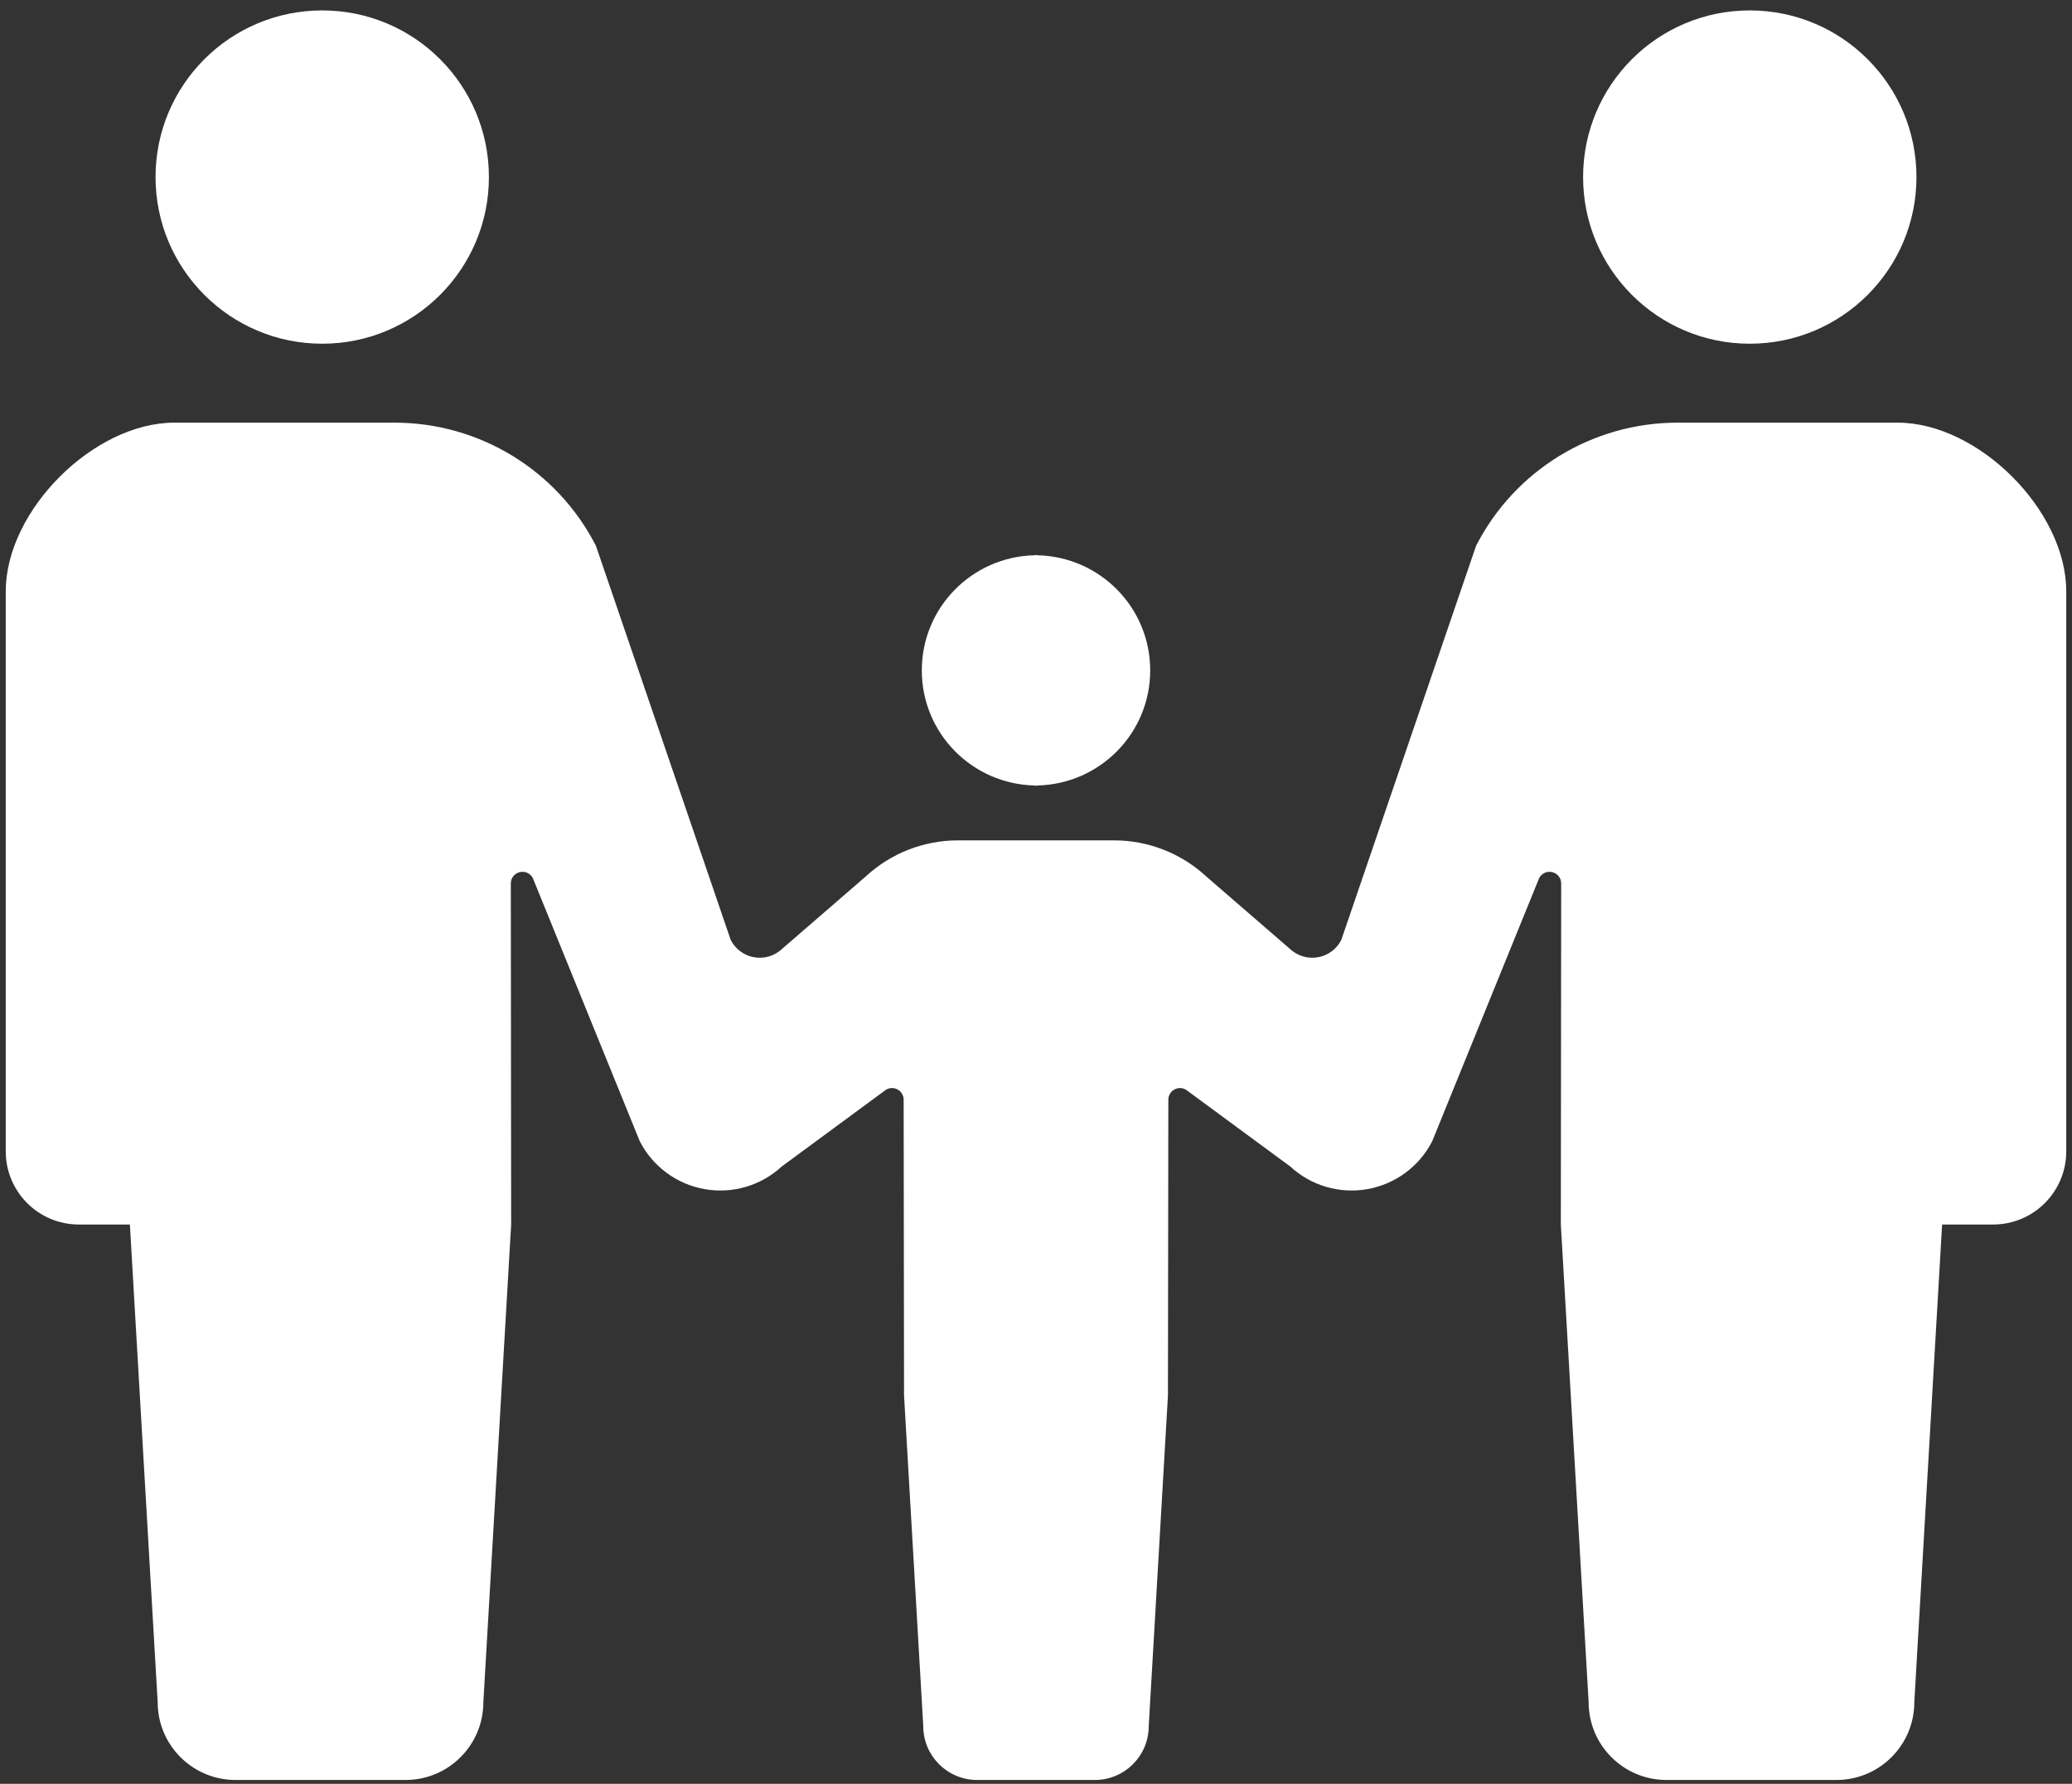
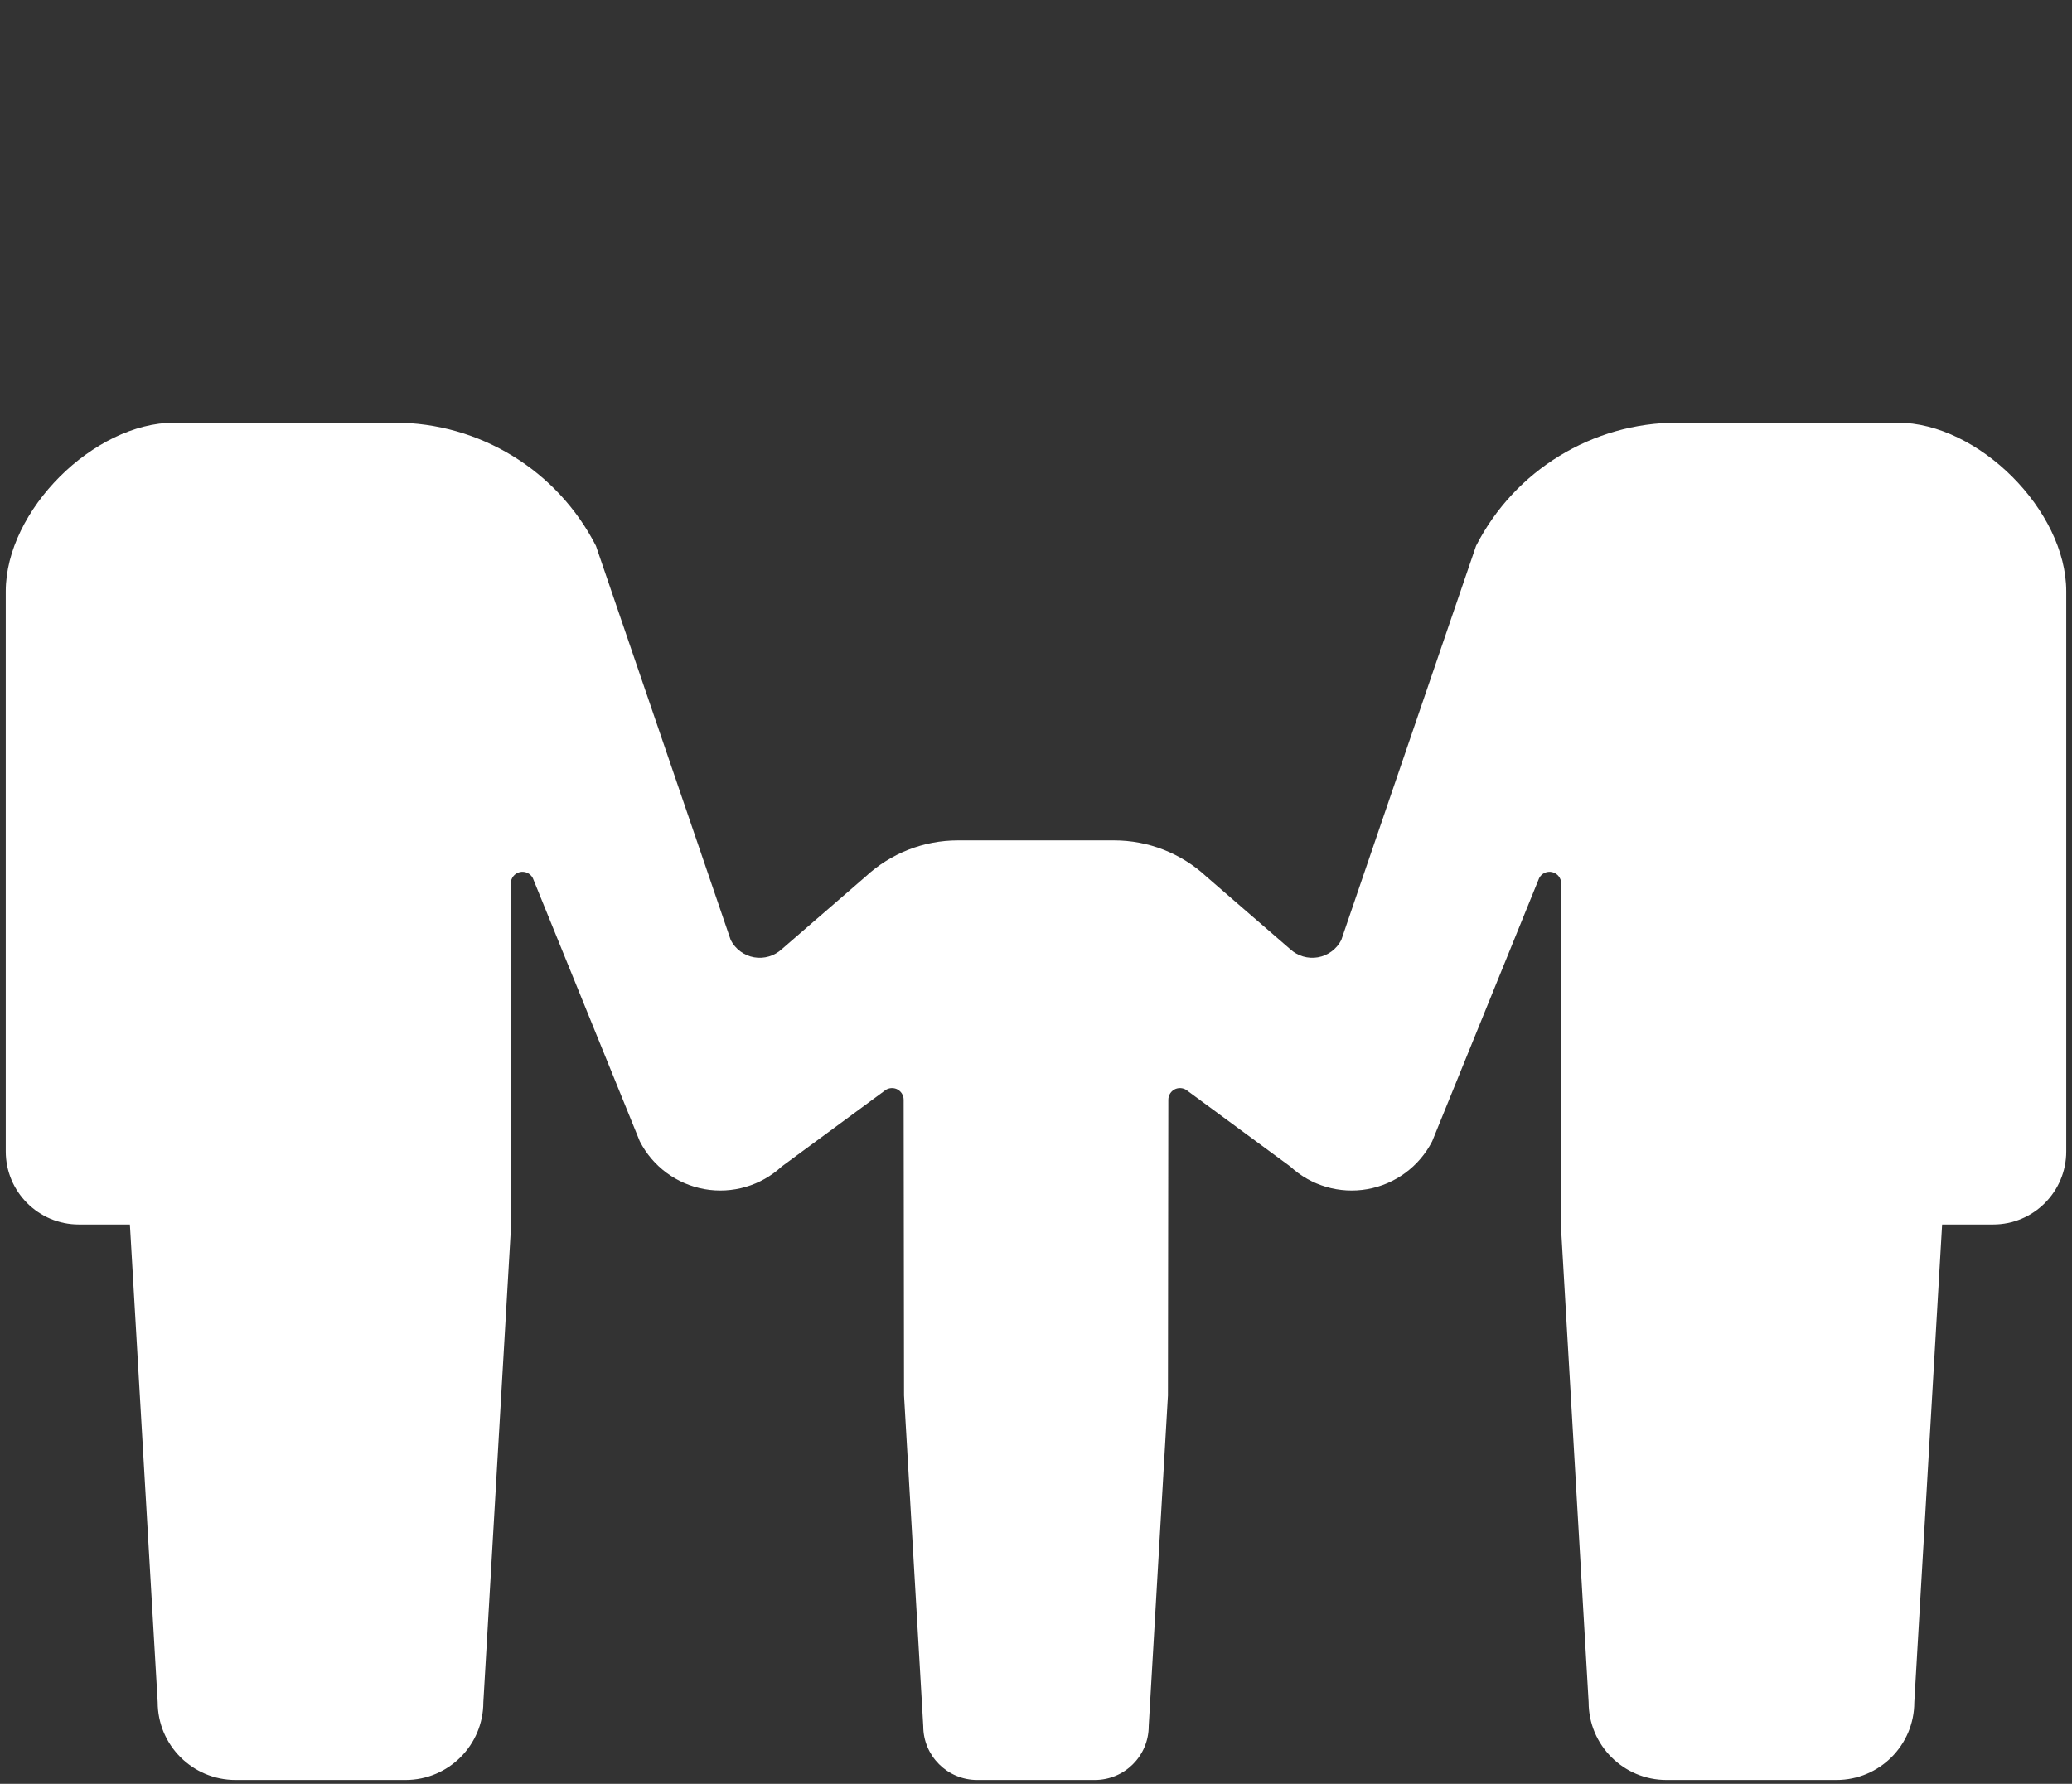
<svg xmlns="http://www.w3.org/2000/svg" width="180" height="155" viewBox="0 0 180 155" fill="none">
  <rect x="0" y="0" width="180" height="155" fill="#333333" stroke="none" />
  <g clip-path="url(#clip0_1092_2992)">
-     <path d="M27.994 29.866C35.993 29.866 42.473 23.38 42.473 15.387C42.473 7.386 35.993 0.905 27.994 0.905C19.992 0.905 13.512 7.386 13.512 15.387C13.512 23.38 19.992 29.866 27.994 29.866Z" fill="white" />
-     <path d="M89.897 68.252V68.274C89.933 68.274 89.965 68.263 90 68.263C90.035 68.263 90.068 68.274 90.103 68.274V68.252C95.543 68.141 99.921 63.716 99.921 58.253C99.921 52.782 95.543 48.359 90.103 48.249V48.227C90.068 48.227 90.035 48.237 90 48.237C89.965 48.237 89.933 48.227 89.897 48.227V48.249C84.456 48.359 80.08 52.782 80.08 58.253C80.079 63.716 84.456 68.141 89.897 68.252Z" fill="white" />
-     <path d="M152.006 29.866C160.008 29.866 166.488 23.38 166.488 15.387C166.488 7.386 160.008 0.905 152.006 0.905C144.007 0.905 137.527 7.386 137.527 15.387C137.527 23.38 144.008 29.866 152.006 29.866Z" fill="white" />
    <path d="M164.85 36.726H152.155H145.721C138.342 36.726 131.586 40.862 128.229 47.431L116.519 81.681C116.116 82.467 115.366 83.024 114.494 83.179C113.623 83.333 112.73 83.07 112.077 82.467L104.793 76.16C102.614 74.143 99.755 73.023 96.786 73.023H90H83.214C80.245 73.023 77.386 74.143 75.207 76.16L67.923 82.467C67.271 83.07 66.378 83.333 65.506 83.179C64.635 83.024 63.885 82.467 63.481 81.681L51.771 47.431C48.415 40.862 41.658 36.726 34.28 36.726H27.845H15.149C8.133 36.726 0.5 44.359 0.5 51.378V100.047C0.5 103.555 3.342 106.4 6.85 106.4C8.577 106.4 6.85 106.4 11.284 106.4L13.698 147.907C13.698 151.64 16.727 154.666 20.46 154.666C22.035 154.666 24.94 154.666 27.844 154.666C30.749 154.666 33.654 154.666 35.229 154.666C38.961 154.666 41.99 151.64 41.99 147.907L44.405 106.4L44.375 76.765C44.375 76.297 44.694 75.894 45.152 75.78C45.609 75.672 46.078 75.888 46.291 76.305L55.581 99.17C56.702 101.357 58.781 102.894 61.201 103.325C63.621 103.755 66.103 103.03 67.909 101.362L76.798 94.815C77.096 94.542 77.526 94.471 77.894 94.626C78.265 94.791 78.503 95.156 78.503 95.556L78.536 121.255L80.206 149.988C80.206 152.571 82.304 154.666 84.889 154.666C85.977 154.666 87.988 154.666 90 154.666C92.011 154.666 94.022 154.666 95.11 154.666C97.695 154.666 99.793 152.571 99.793 149.988L101.463 121.255L101.496 95.556C101.496 95.156 101.734 94.791 102.105 94.626C102.473 94.471 102.903 94.542 103.201 94.815L112.091 101.362C113.896 103.03 116.378 103.755 118.798 103.325C121.218 102.894 123.297 101.357 124.418 99.17L133.708 76.305C133.921 75.888 134.39 75.672 134.847 75.78C135.305 75.894 135.624 76.297 135.624 76.765L135.594 106.4L138.009 147.907C138.009 151.64 141.038 154.666 144.77 154.666C146.346 154.666 149.25 154.666 152.155 154.666C155.06 154.666 157.964 154.666 159.539 154.666C163.272 154.666 166.301 151.64 166.301 147.907L168.716 106.4C173.149 106.4 171.422 106.4 173.149 106.4C176.657 106.4 179.5 103.555 179.5 100.047V51.378C179.5 44.359 171.867 36.726 164.85 36.726Z" fill="white" />
  </g>
  <defs>
    <clipPath id="clip0_1092_2992">
      <rect width="180" height="155" fill="white" />
    </clipPath>
  </defs>
</svg>